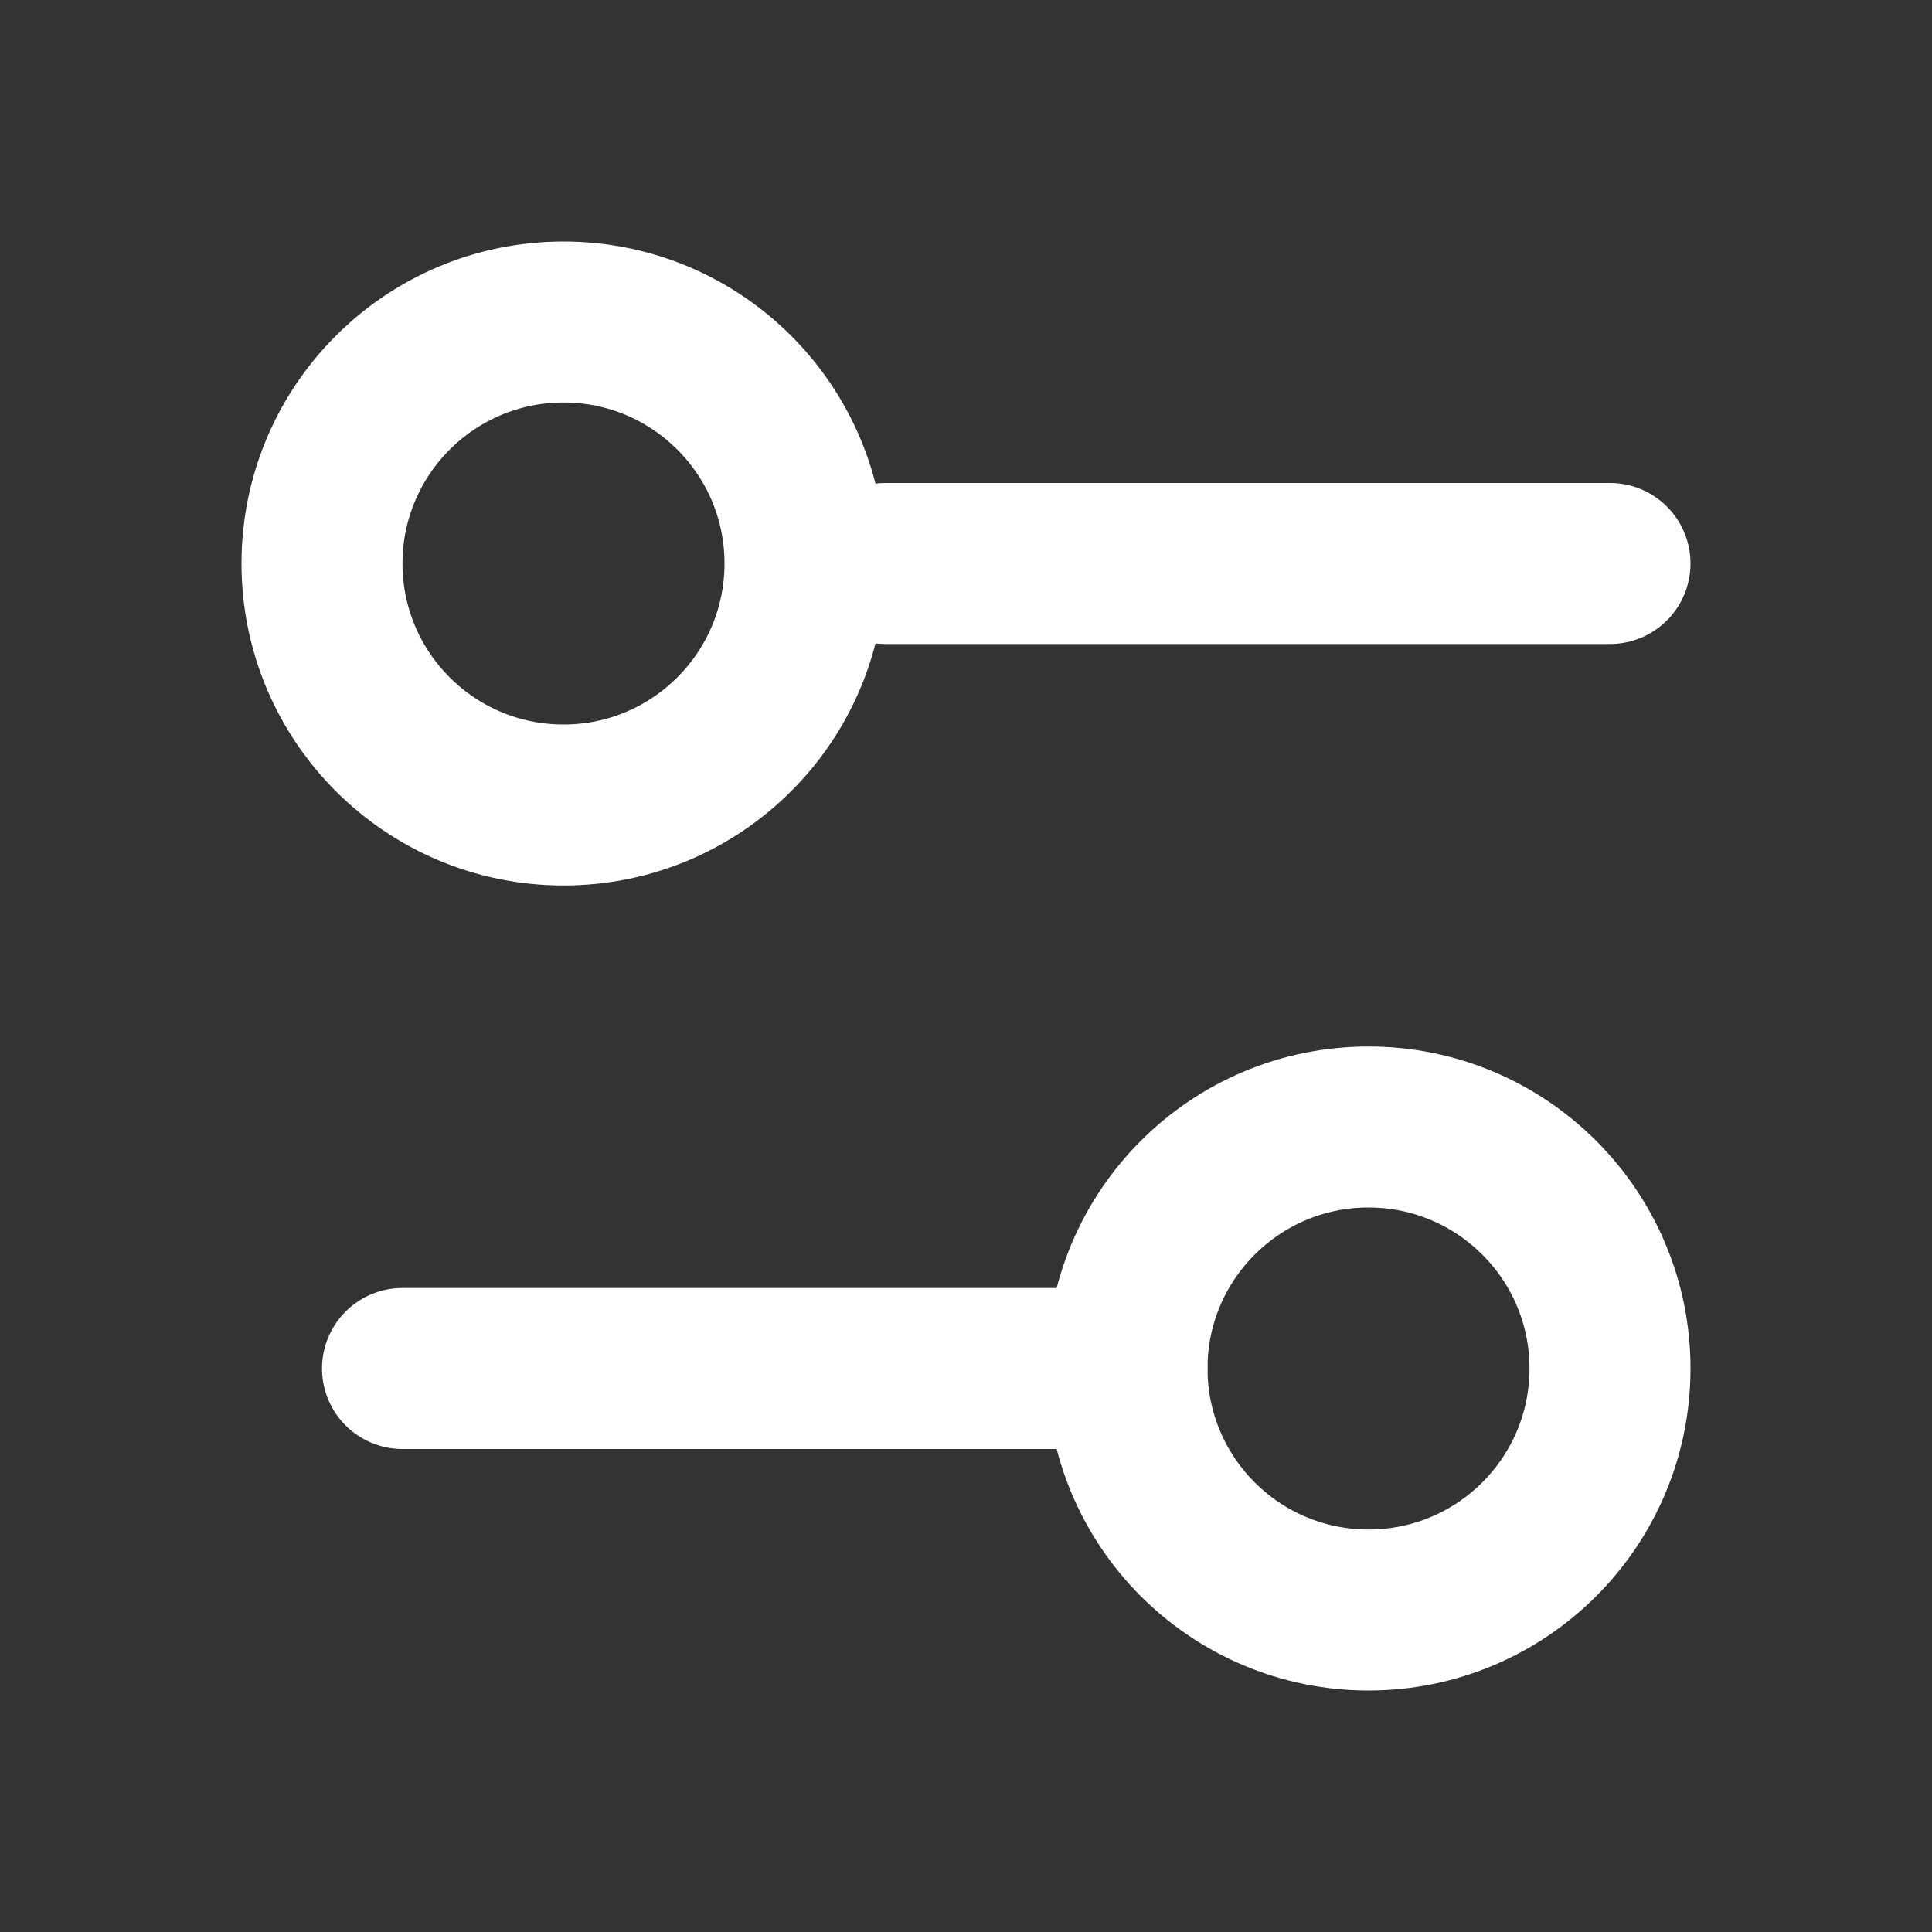
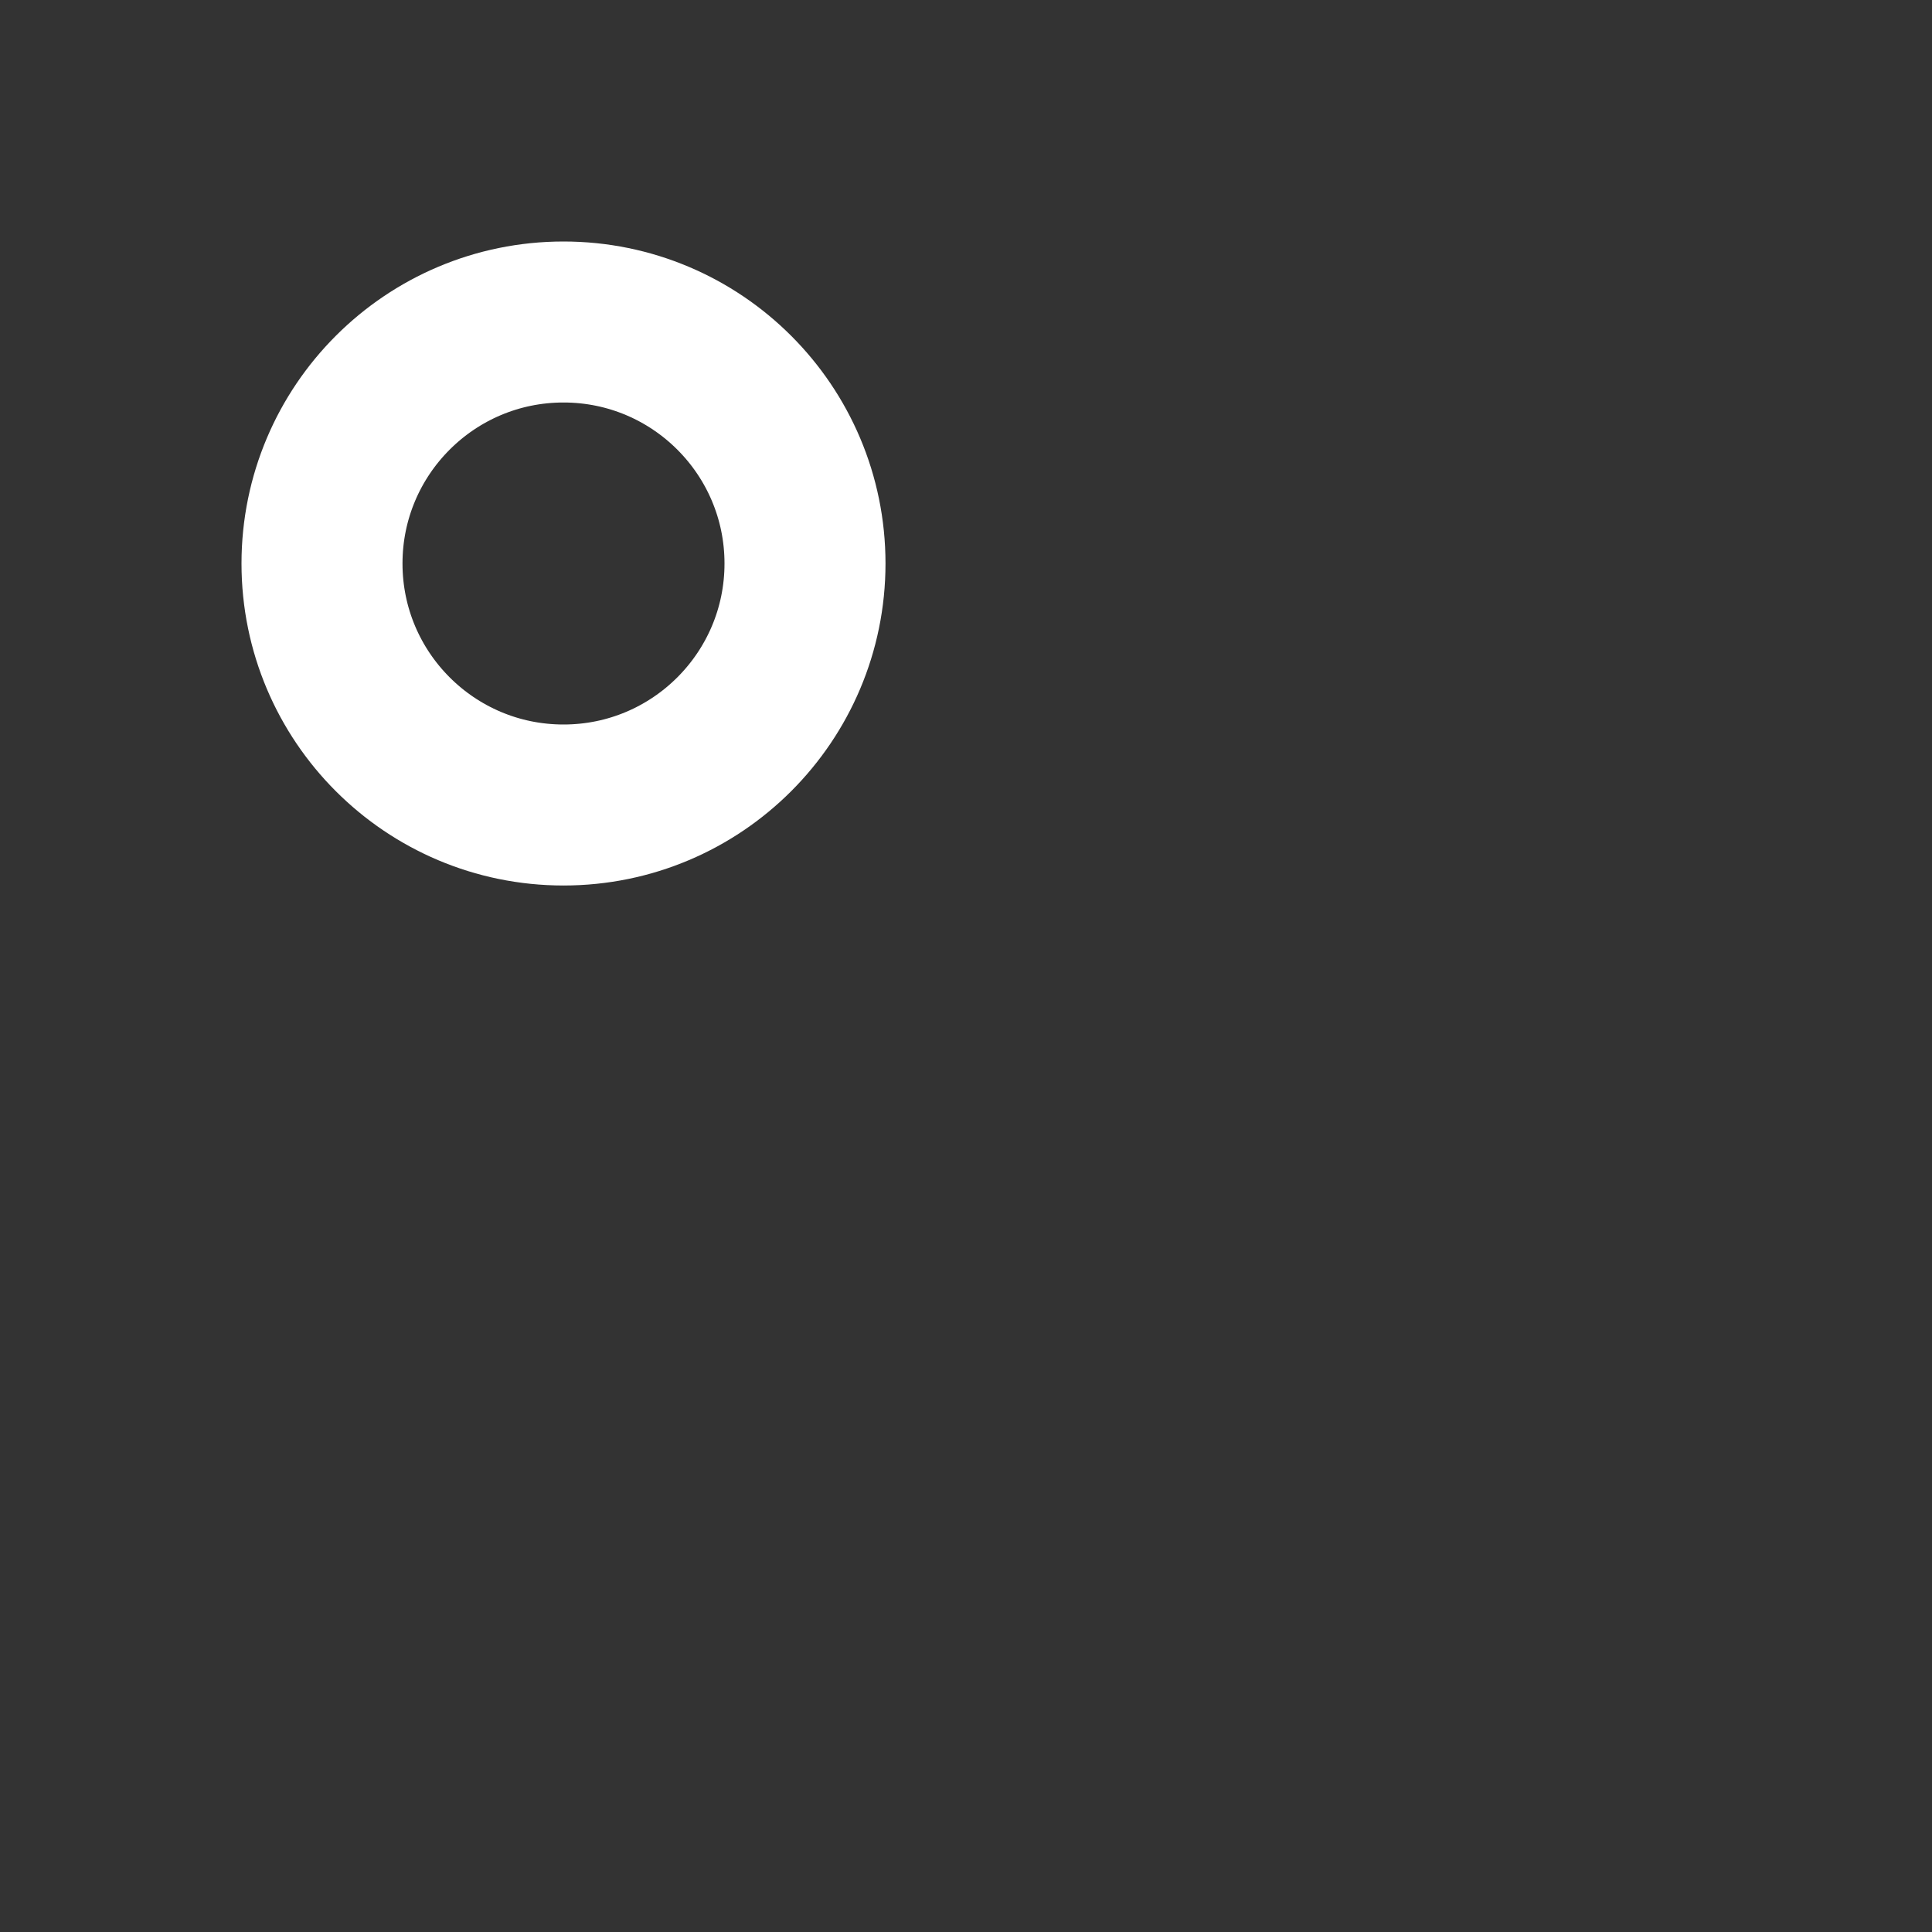
<svg xmlns="http://www.w3.org/2000/svg" width="44" height="44" viewBox="0 0 24 24" fill="none" stroke="#ffffff" stroke-width="2" stroke-linecap="round" stroke-linejoin="round" class="lucide lucide-settings-2">
  <rect x="0" y="0" width="24" height="24" fill="#333333" stroke="none" />
-   <path d="M20 7h-9" />
-   <path d="M14 17H5" />
-   <circle cx="17" cy="17" r="3" />
  <circle cx="7" cy="7" r="3" />
</svg>